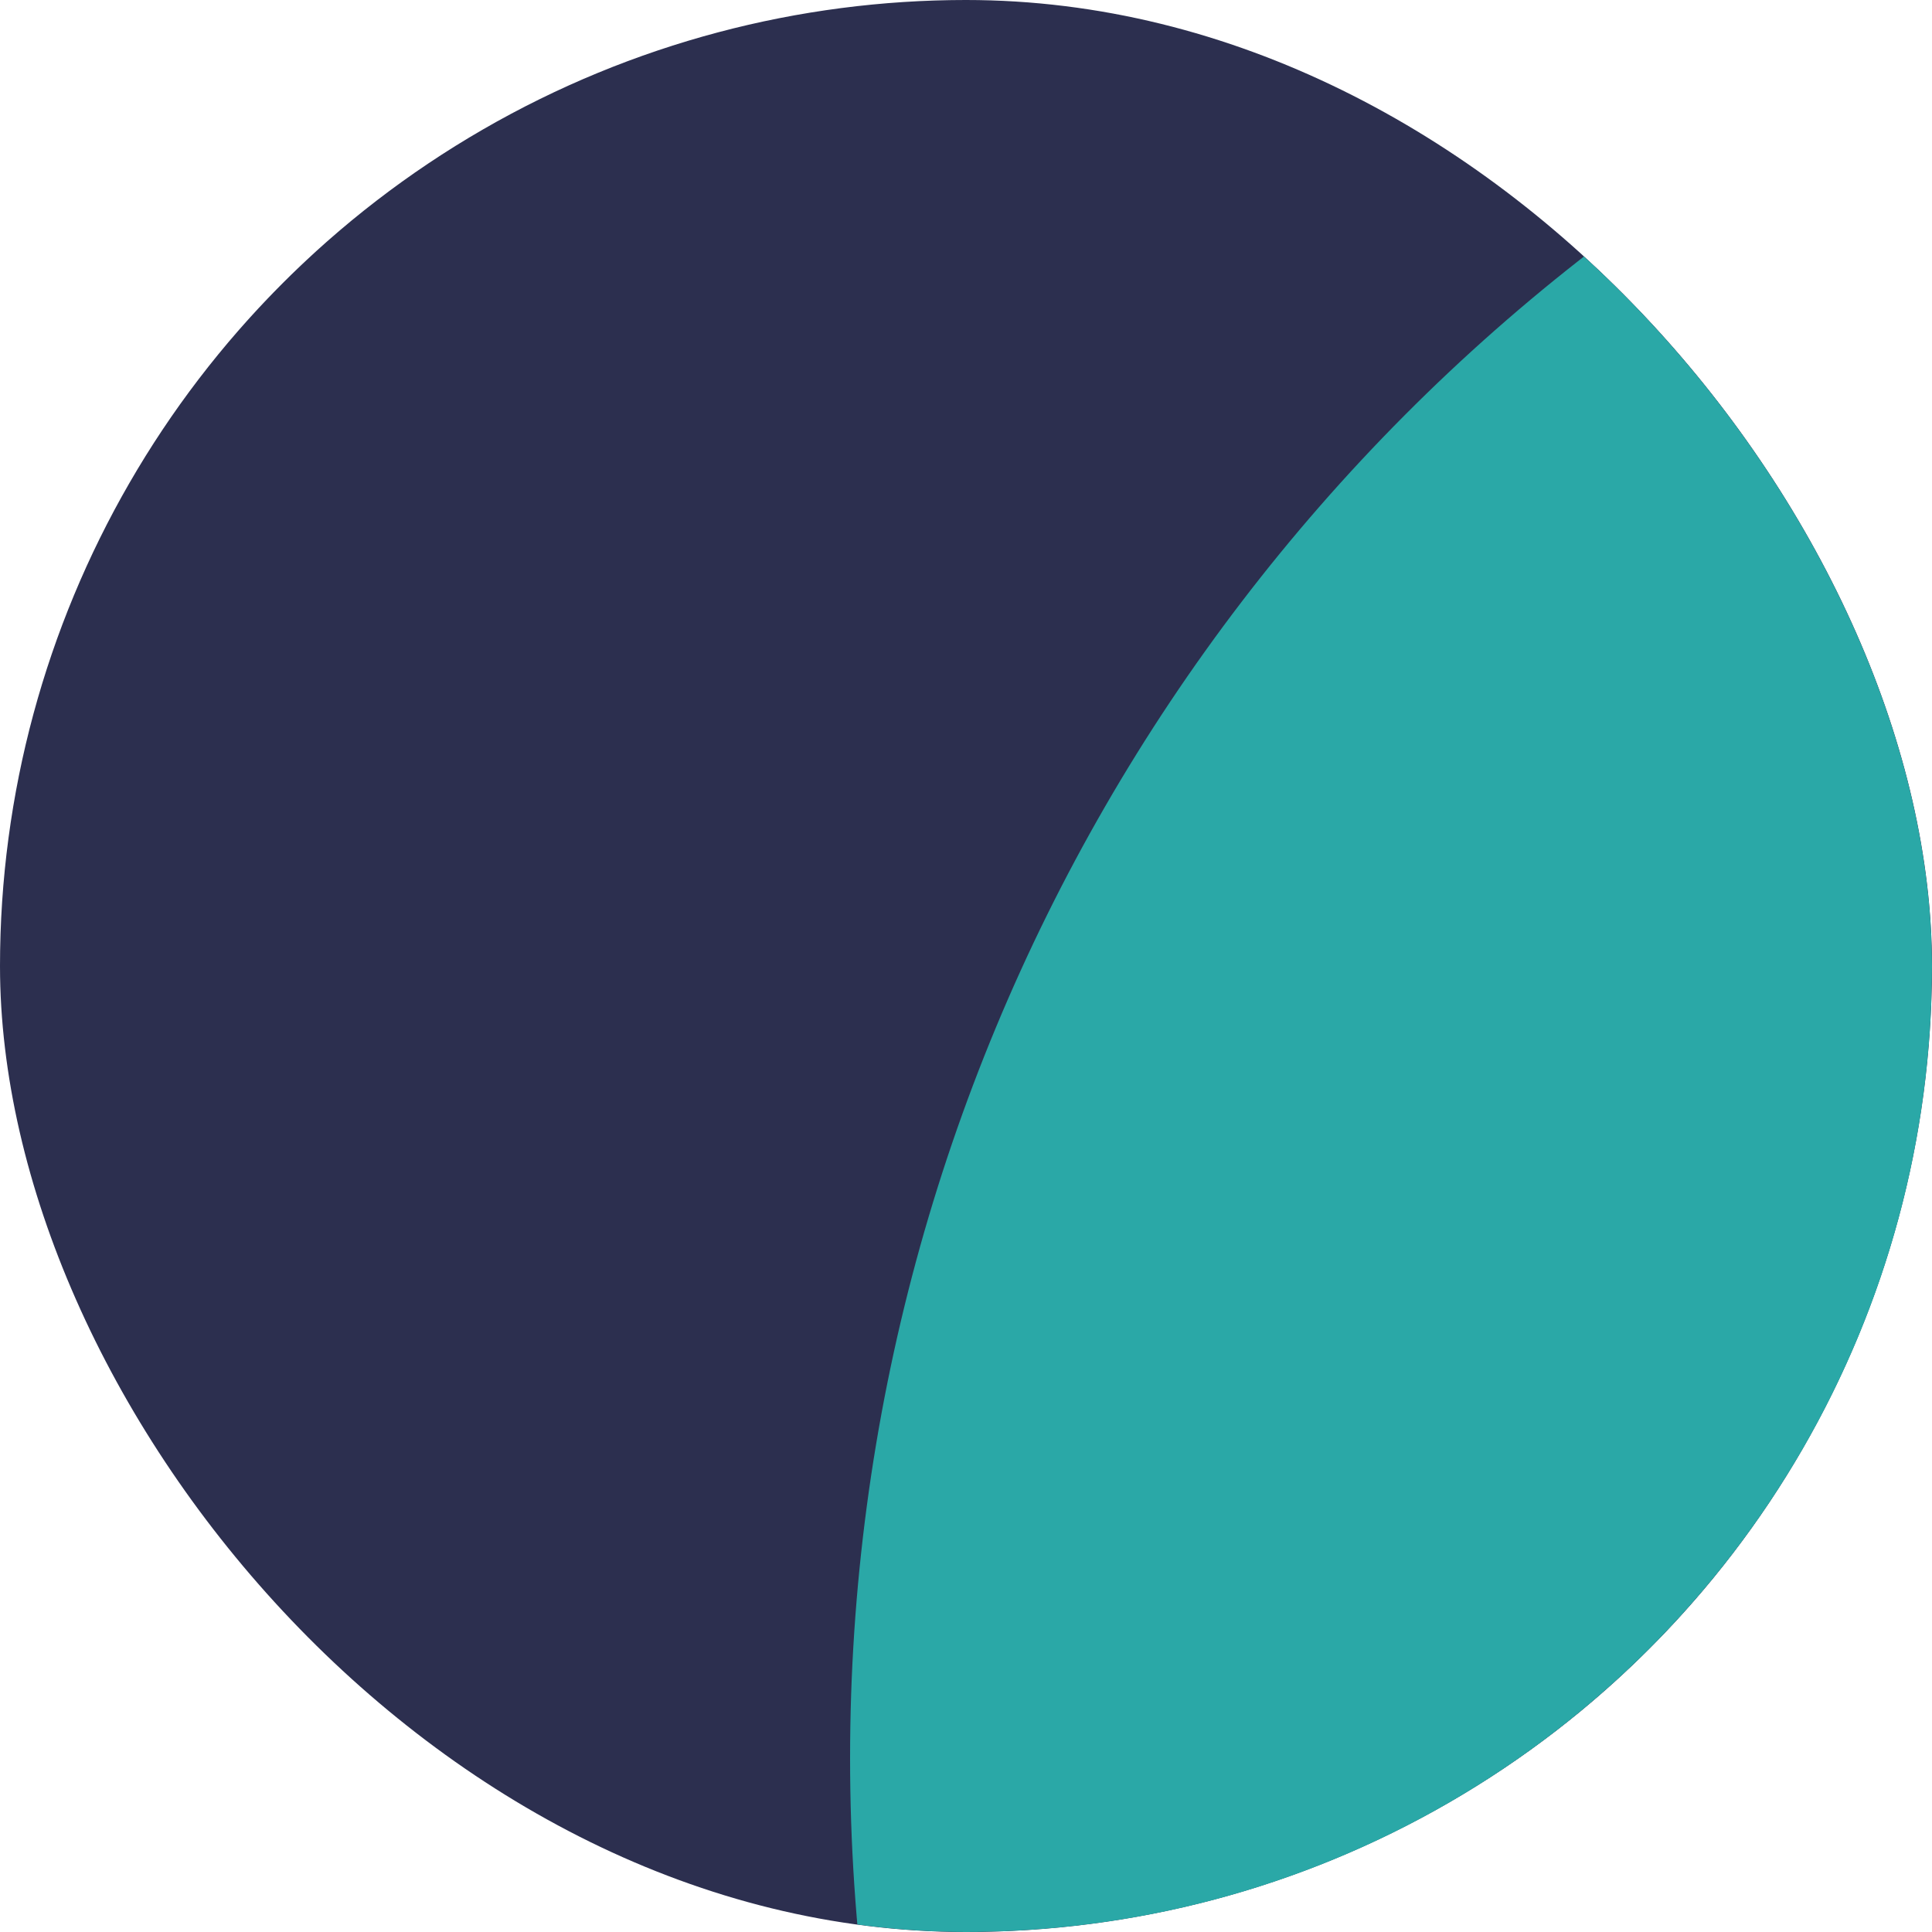
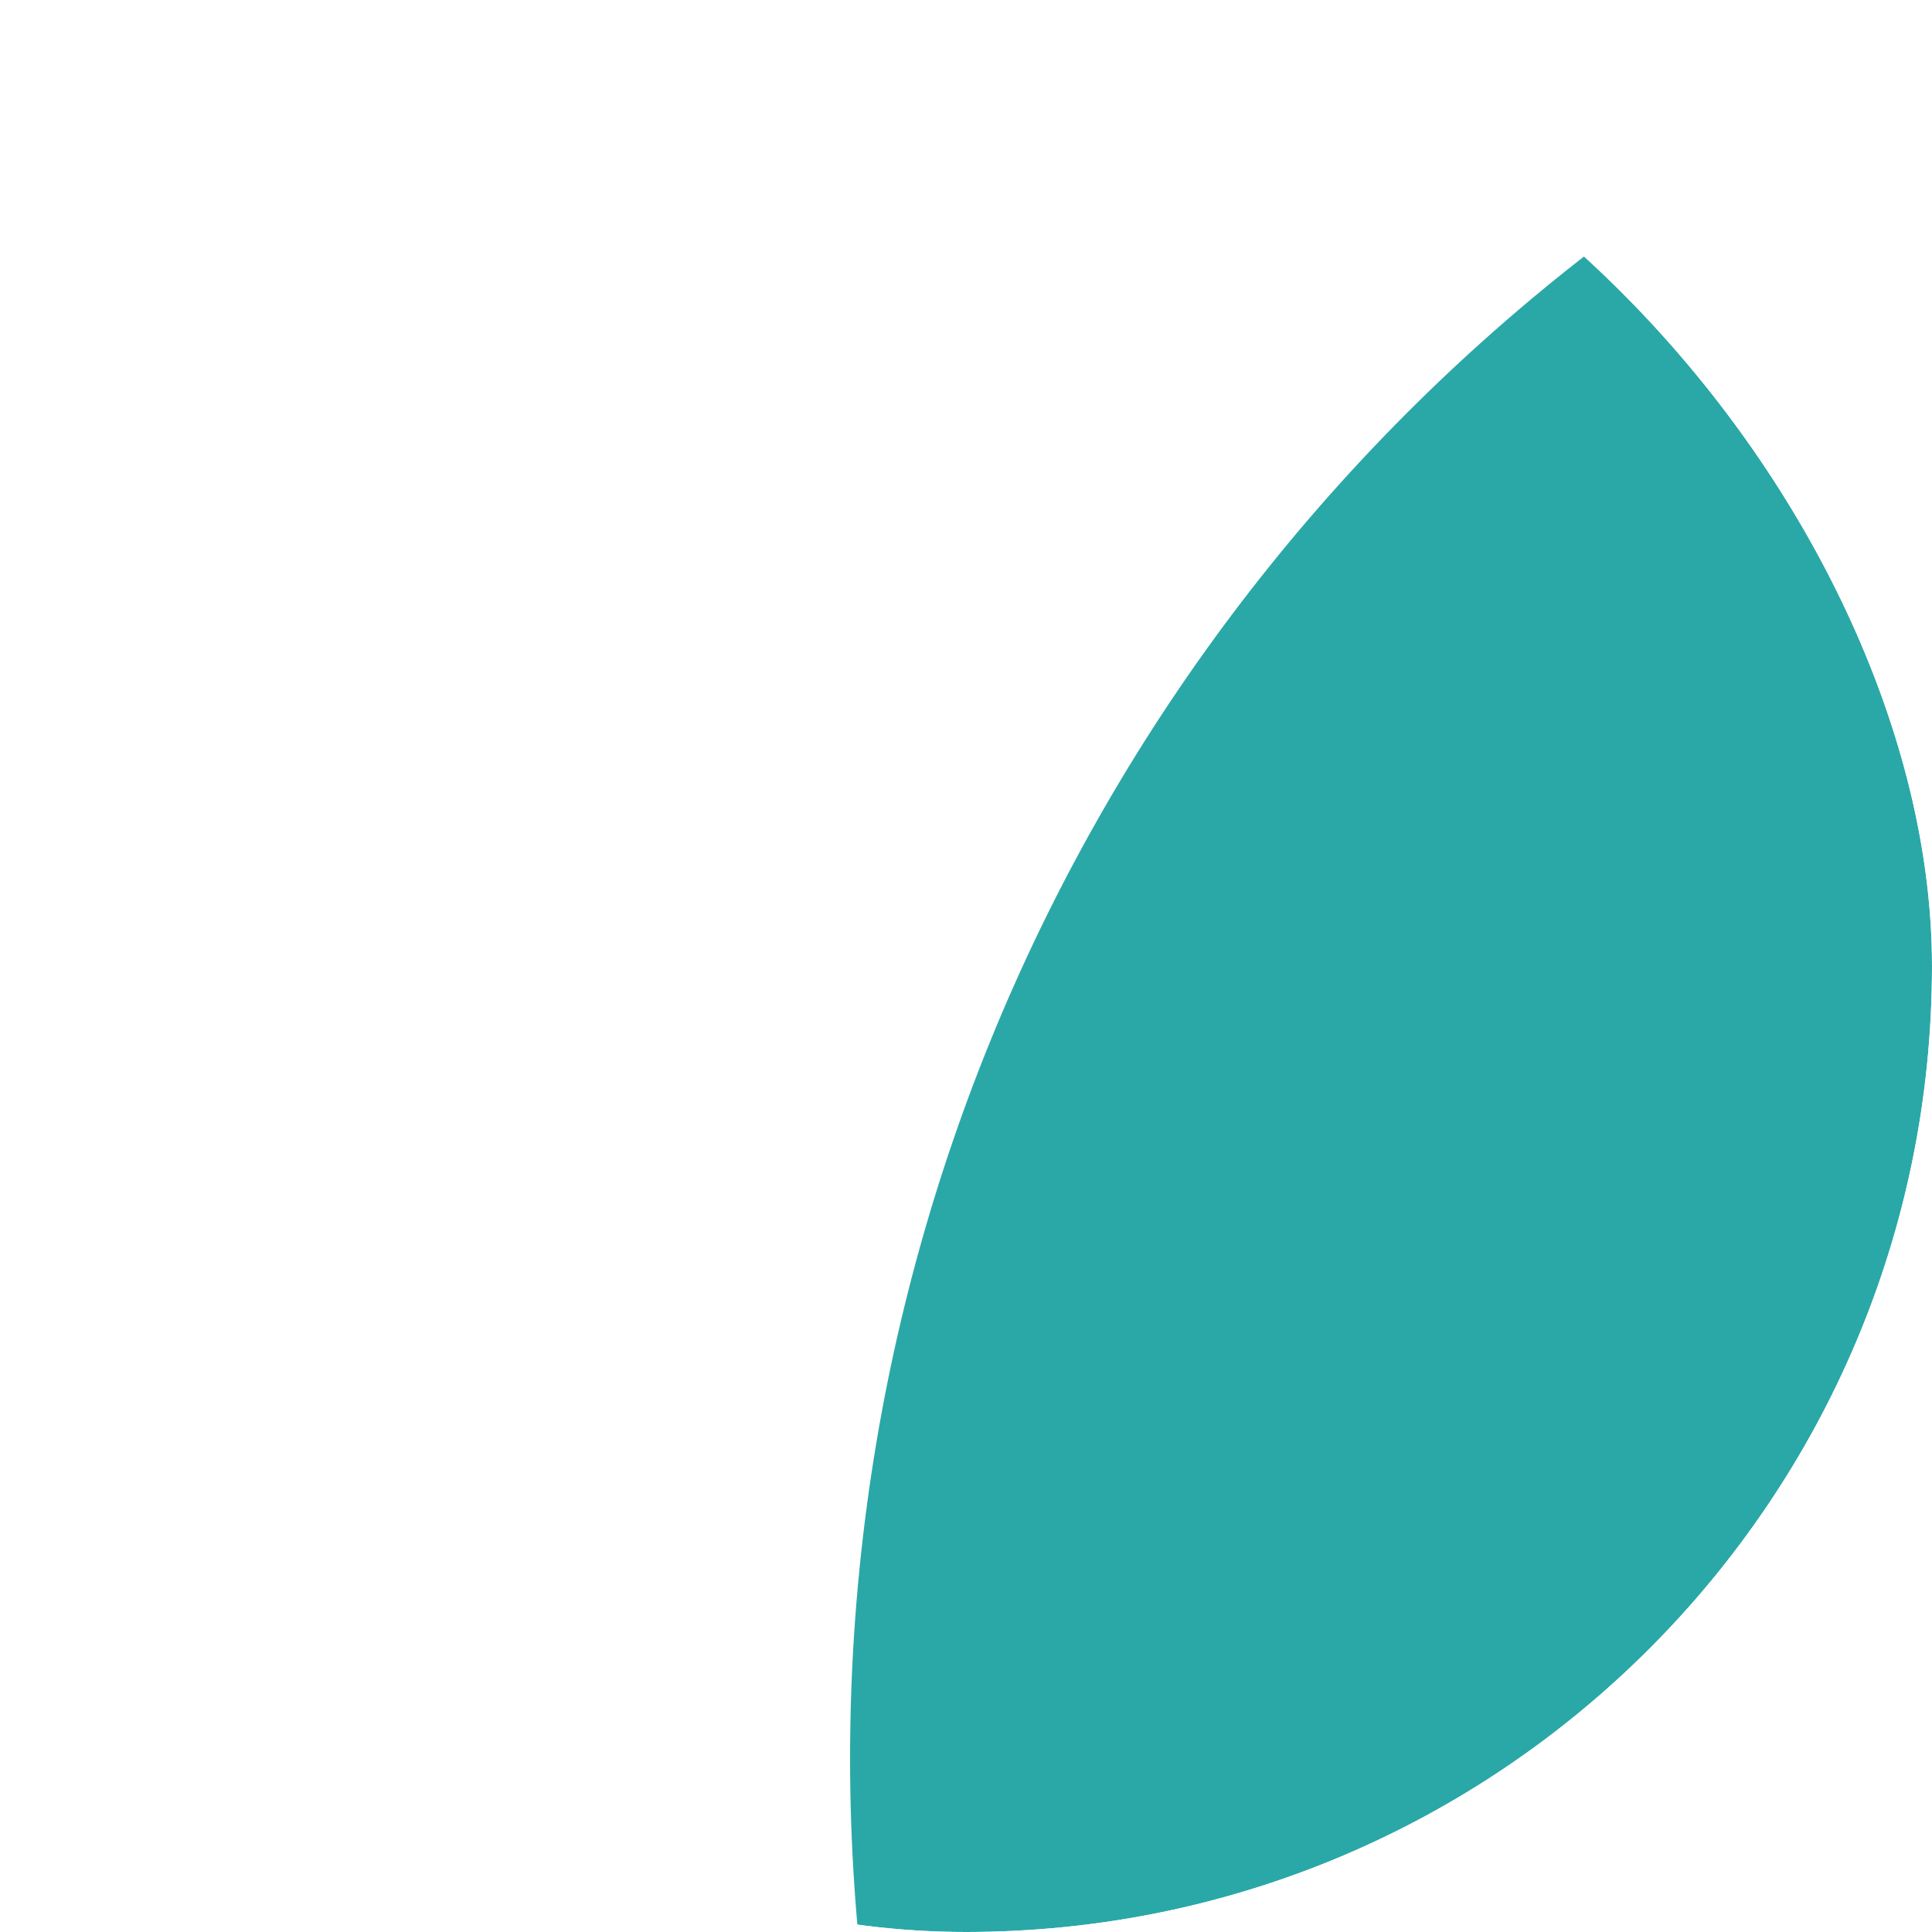
<svg xmlns="http://www.w3.org/2000/svg" width="200" height="200" viewBox="0 0 200 200" fill="none">
  <g clip-path="url(#clip0_44_358)">
-     <circle cx="100" cy="100" r="100" fill="#2C2F4F" />
    <g filter="url(#filter0_f_44_358)">
      <circle cx="285" cy="182" r="197" fill="#2AA8A7" />
    </g>
  </g>
  <defs>
    <filter id="filter0_f_44_358" x="-68.2" y="-171.2" width="706.4" height="706.4" filterUnits="userSpaceOnUse" color-interpolation-filters="sRGB">
      <feFlood flood-opacity="0" result="BackgroundImageFix" />
      <feBlend mode="normal" in="SourceGraphic" in2="BackgroundImageFix" result="shape" />
      <feGaussianBlur stdDeviation="78.1" result="effect1_foregroundBlur_44_358" />
    </filter>
    <clipPath id="clip0_44_358">
      <rect width="200" height="200" rx="100" fill="white" />
    </clipPath>
  </defs>
</svg>